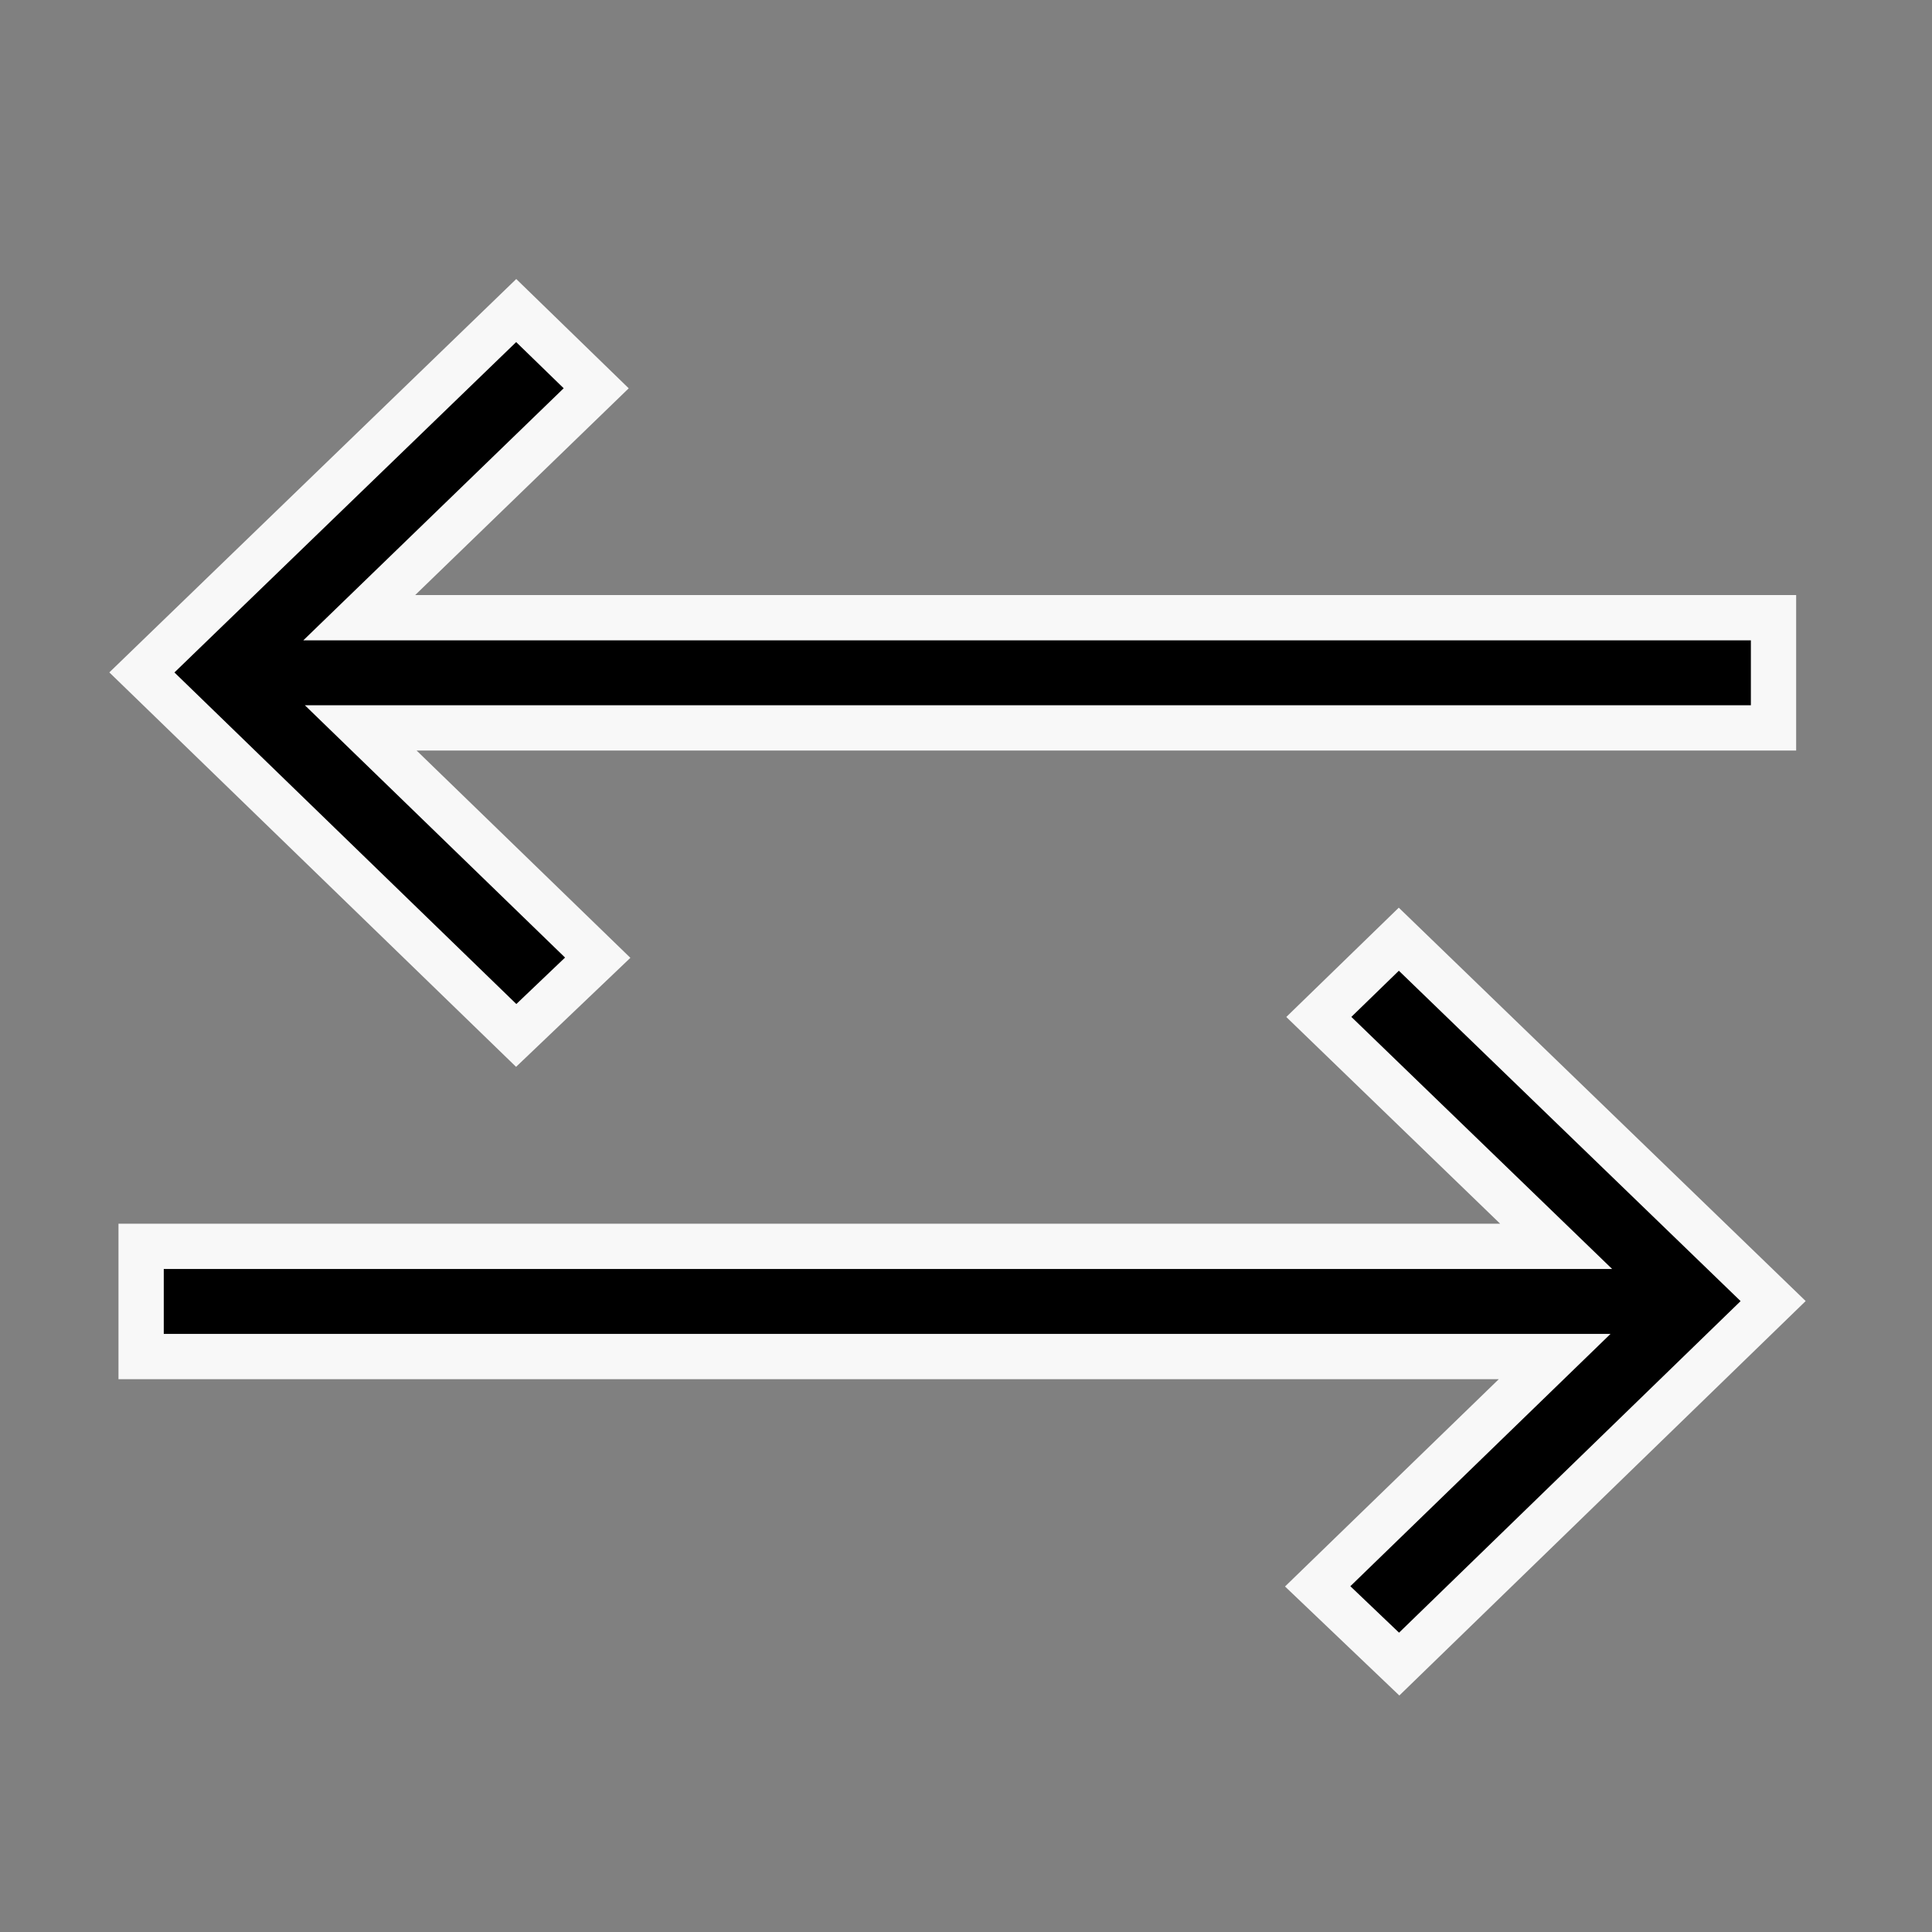
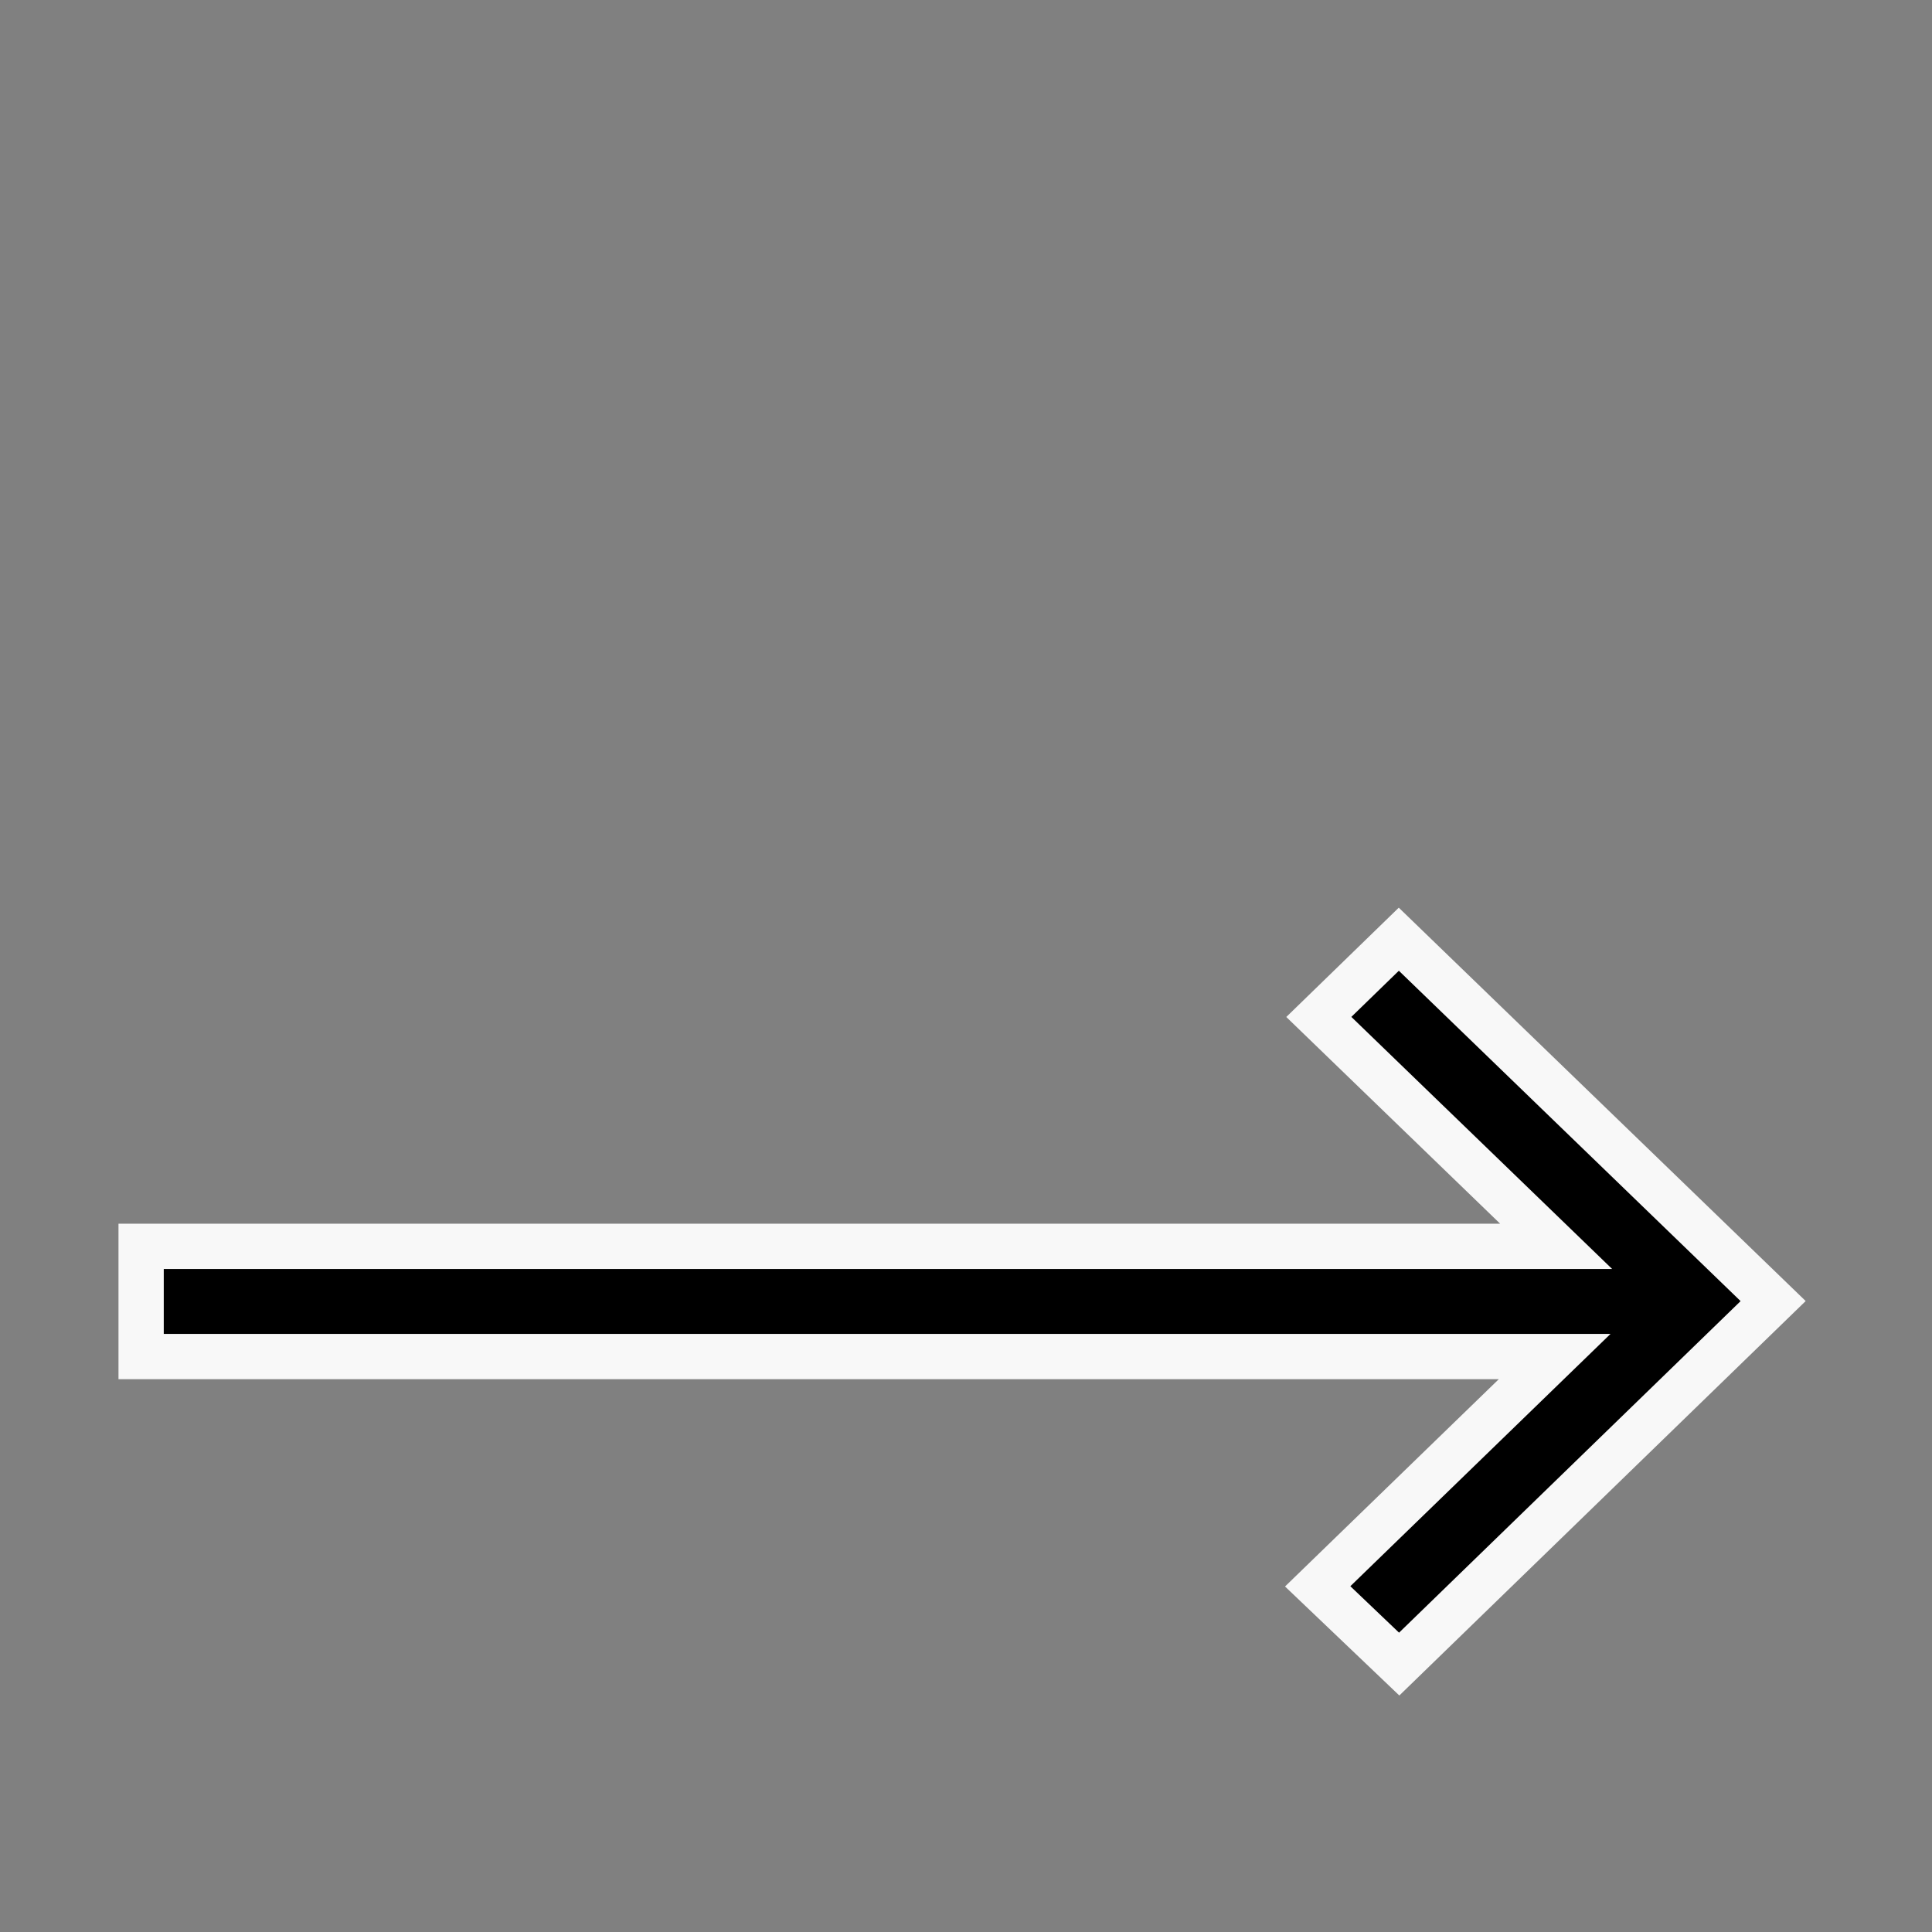
<svg xmlns="http://www.w3.org/2000/svg" xml:space="preserve" style="enable-background:new 0 0 512 512;" viewBox="0 0 512 512" y="0px" x="0px" version="1.1">
  <rect x="0" y="0" width="512" height="512" fill="#808080" stroke="none" />
  <style type="text/css">
	.st0{stroke:#F8F8F8;stroke-width:12;stroke-miterlimit:10;}
</style>
  <g id="Ebene_2">
    <path d="M370.8,441l-21.6-20.6l62.8-60.9H37.4v-29.2h375l-62.9-60.8l21.2-20.6l99.2,95.9L370.8,441z" class="st0" />
-     <path d="M37.6,178.2l99.2-95.9l21.2,20.6l-62.8,60.8H470v29.2H95.6l62.8,60.9l-21.6,20.6L37.6,178.2z" class="st0" />
  </g>
  <g id="Ebene_1">
</g>
</svg>